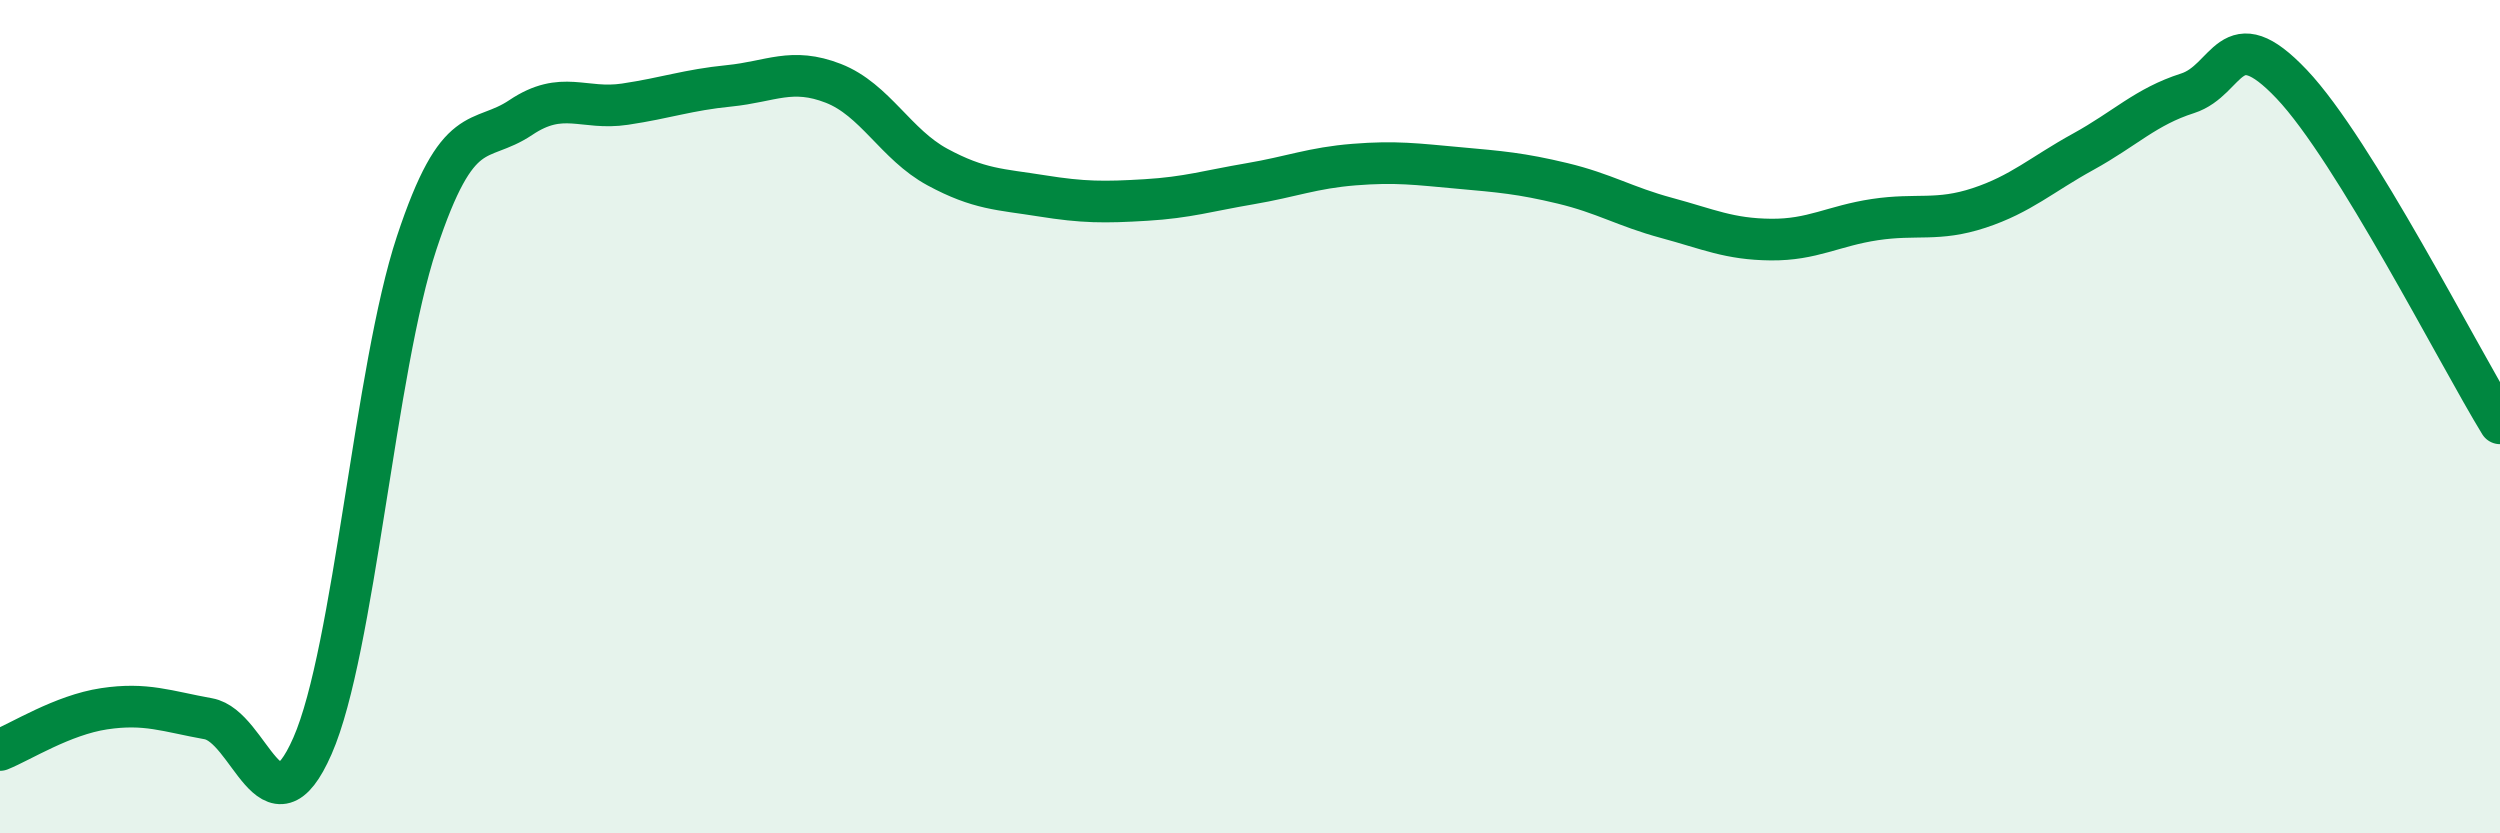
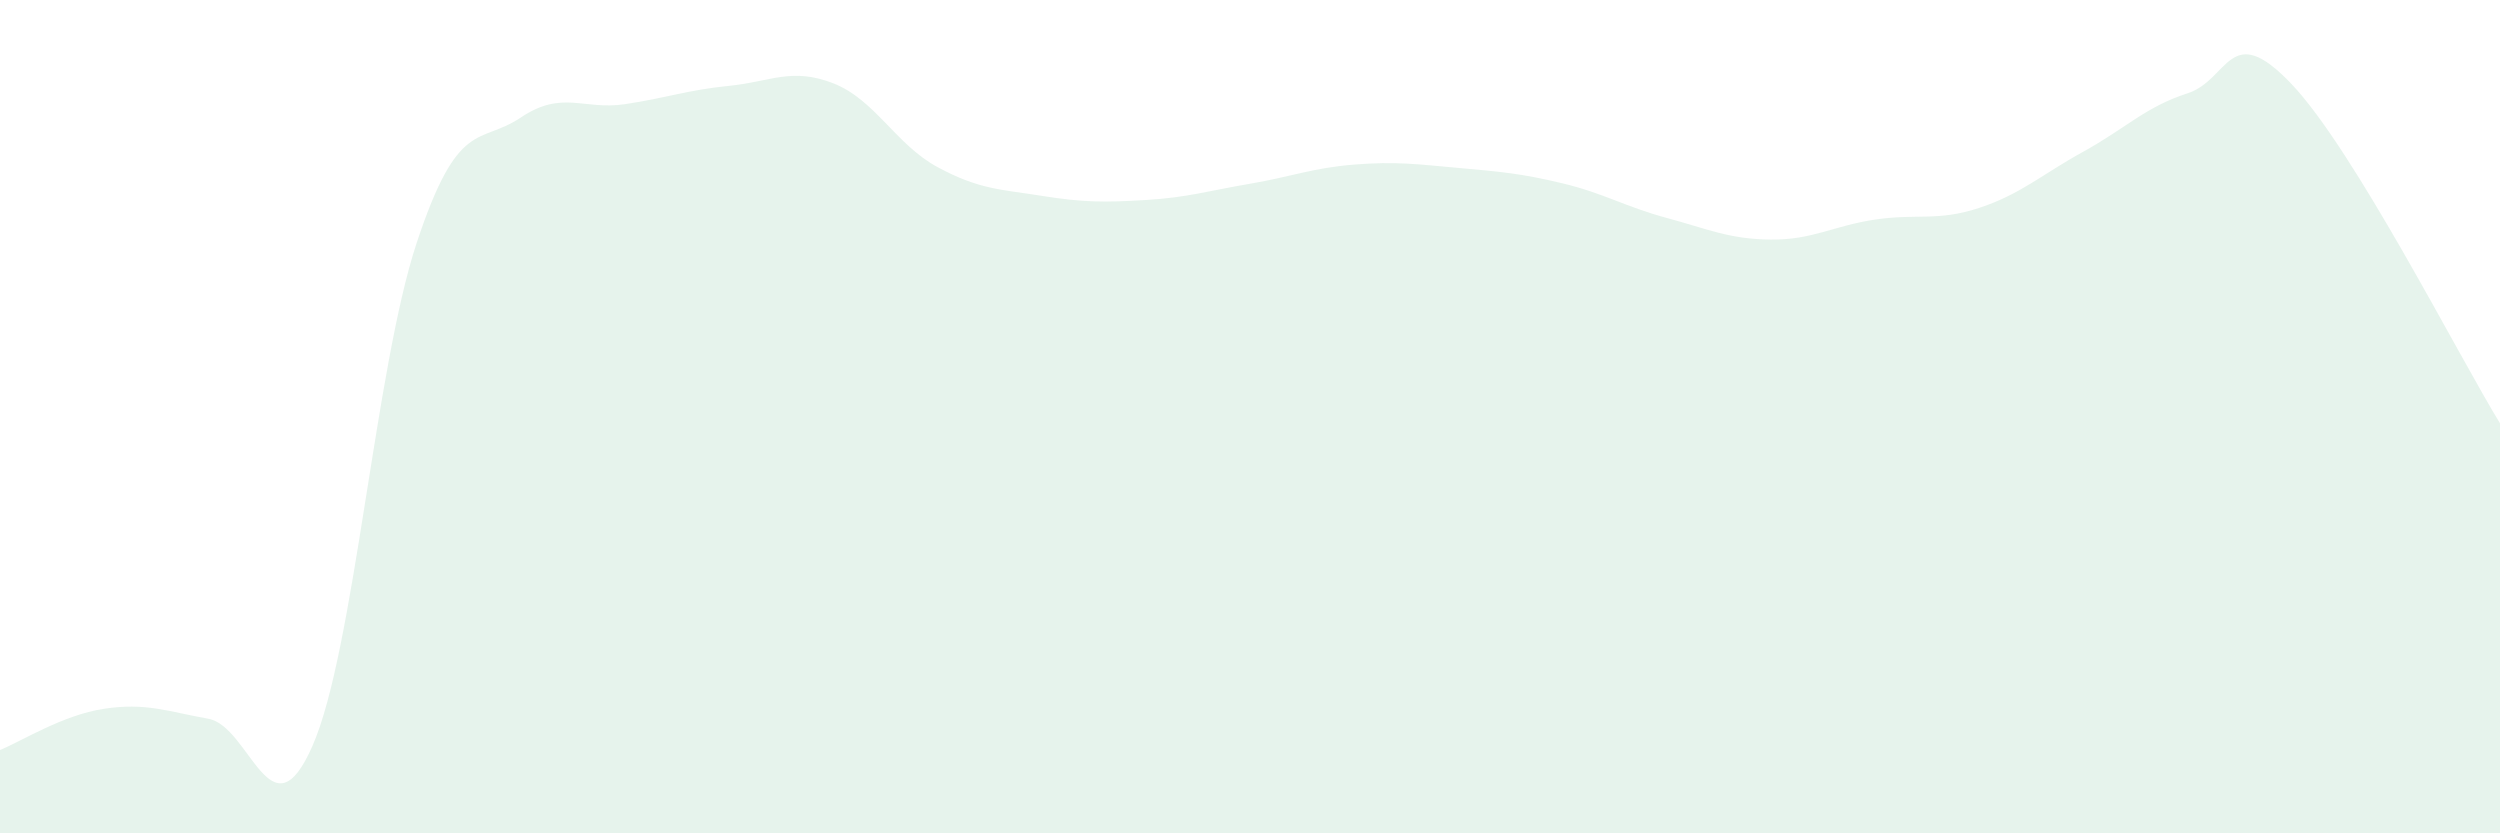
<svg xmlns="http://www.w3.org/2000/svg" width="60" height="20" viewBox="0 0 60 20">
  <path d="M 0,18 C 0.5,17.8 1.5,17.16 2.5,17.01 C 3.5,16.86 4,17.07 5,17.25 C 6,17.43 6.5,20.18 7.5,17.9 C 8.5,15.62 9,8.85 10,5.83 C 11,2.81 11.5,3.49 12.5,2.82 C 13.5,2.15 14,2.65 15,2.5 C 16,2.35 16.5,2.16 17.5,2.06 C 18.5,1.96 19,1.61 20,2 C 21,2.39 21.5,3.47 22.5,4.01 C 23.5,4.55 24,4.54 25,4.7 C 26,4.86 26.5,4.86 27.5,4.8 C 28.5,4.74 29,4.58 30,4.41 C 31,4.24 31.5,4.03 32.5,3.95 C 33.5,3.87 34,3.94 35,4.03 C 36,4.12 36.5,4.16 37.5,4.4 C 38.5,4.64 39,4.96 40,5.23 C 41,5.5 41.5,5.74 42.5,5.75 C 43.5,5.76 44,5.42 45,5.27 C 46,5.12 46.5,5.32 47.5,4.99 C 48.5,4.66 49,4.19 50,3.64 C 51,3.09 51.5,2.56 52.5,2.24 C 53.5,1.92 53.5,0.44 55,2.02 C 56.5,3.6 59,8.53 60,10.16L60 20L0 20Z" fill="#008740" opacity="0.1" stroke-linecap="round" stroke-linejoin="round" />
-   <path d="M 0,18 C 0.5,17.8 1.5,17.16 2.5,17.01 C 3.5,16.86 4,17.07 5,17.25 C 6,17.43 6.5,20.18 7.5,17.9 C 8.5,15.62 9,8.85 10,5.83 C 11,2.81 11.5,3.49 12.5,2.82 C 13.5,2.15 14,2.65 15,2.5 C 16,2.35 16.5,2.16 17.5,2.06 C 18.5,1.96 19,1.61 20,2 C 21,2.39 21.5,3.47 22.5,4.01 C 23.5,4.55 24,4.54 25,4.7 C 26,4.86 26.5,4.86 27.5,4.8 C 28.5,4.74 29,4.58 30,4.41 C 31,4.24 31.5,4.03 32.5,3.95 C 33.5,3.87 34,3.94 35,4.03 C 36,4.12 36.5,4.16 37.5,4.4 C 38.5,4.64 39,4.96 40,5.23 C 41,5.5 41.5,5.74 42.5,5.75 C 43.5,5.76 44,5.42 45,5.27 C 46,5.12 46.5,5.32 47.5,4.99 C 48.5,4.66 49,4.19 50,3.64 C 51,3.09 51.5,2.56 52.5,2.24 C 53.5,1.92 53.5,0.44 55,2.02 C 56.5,3.6 59,8.53 60,10.16" stroke="#008740" stroke-width="1" fill="none" stroke-linecap="round" stroke-linejoin="round" />
</svg>